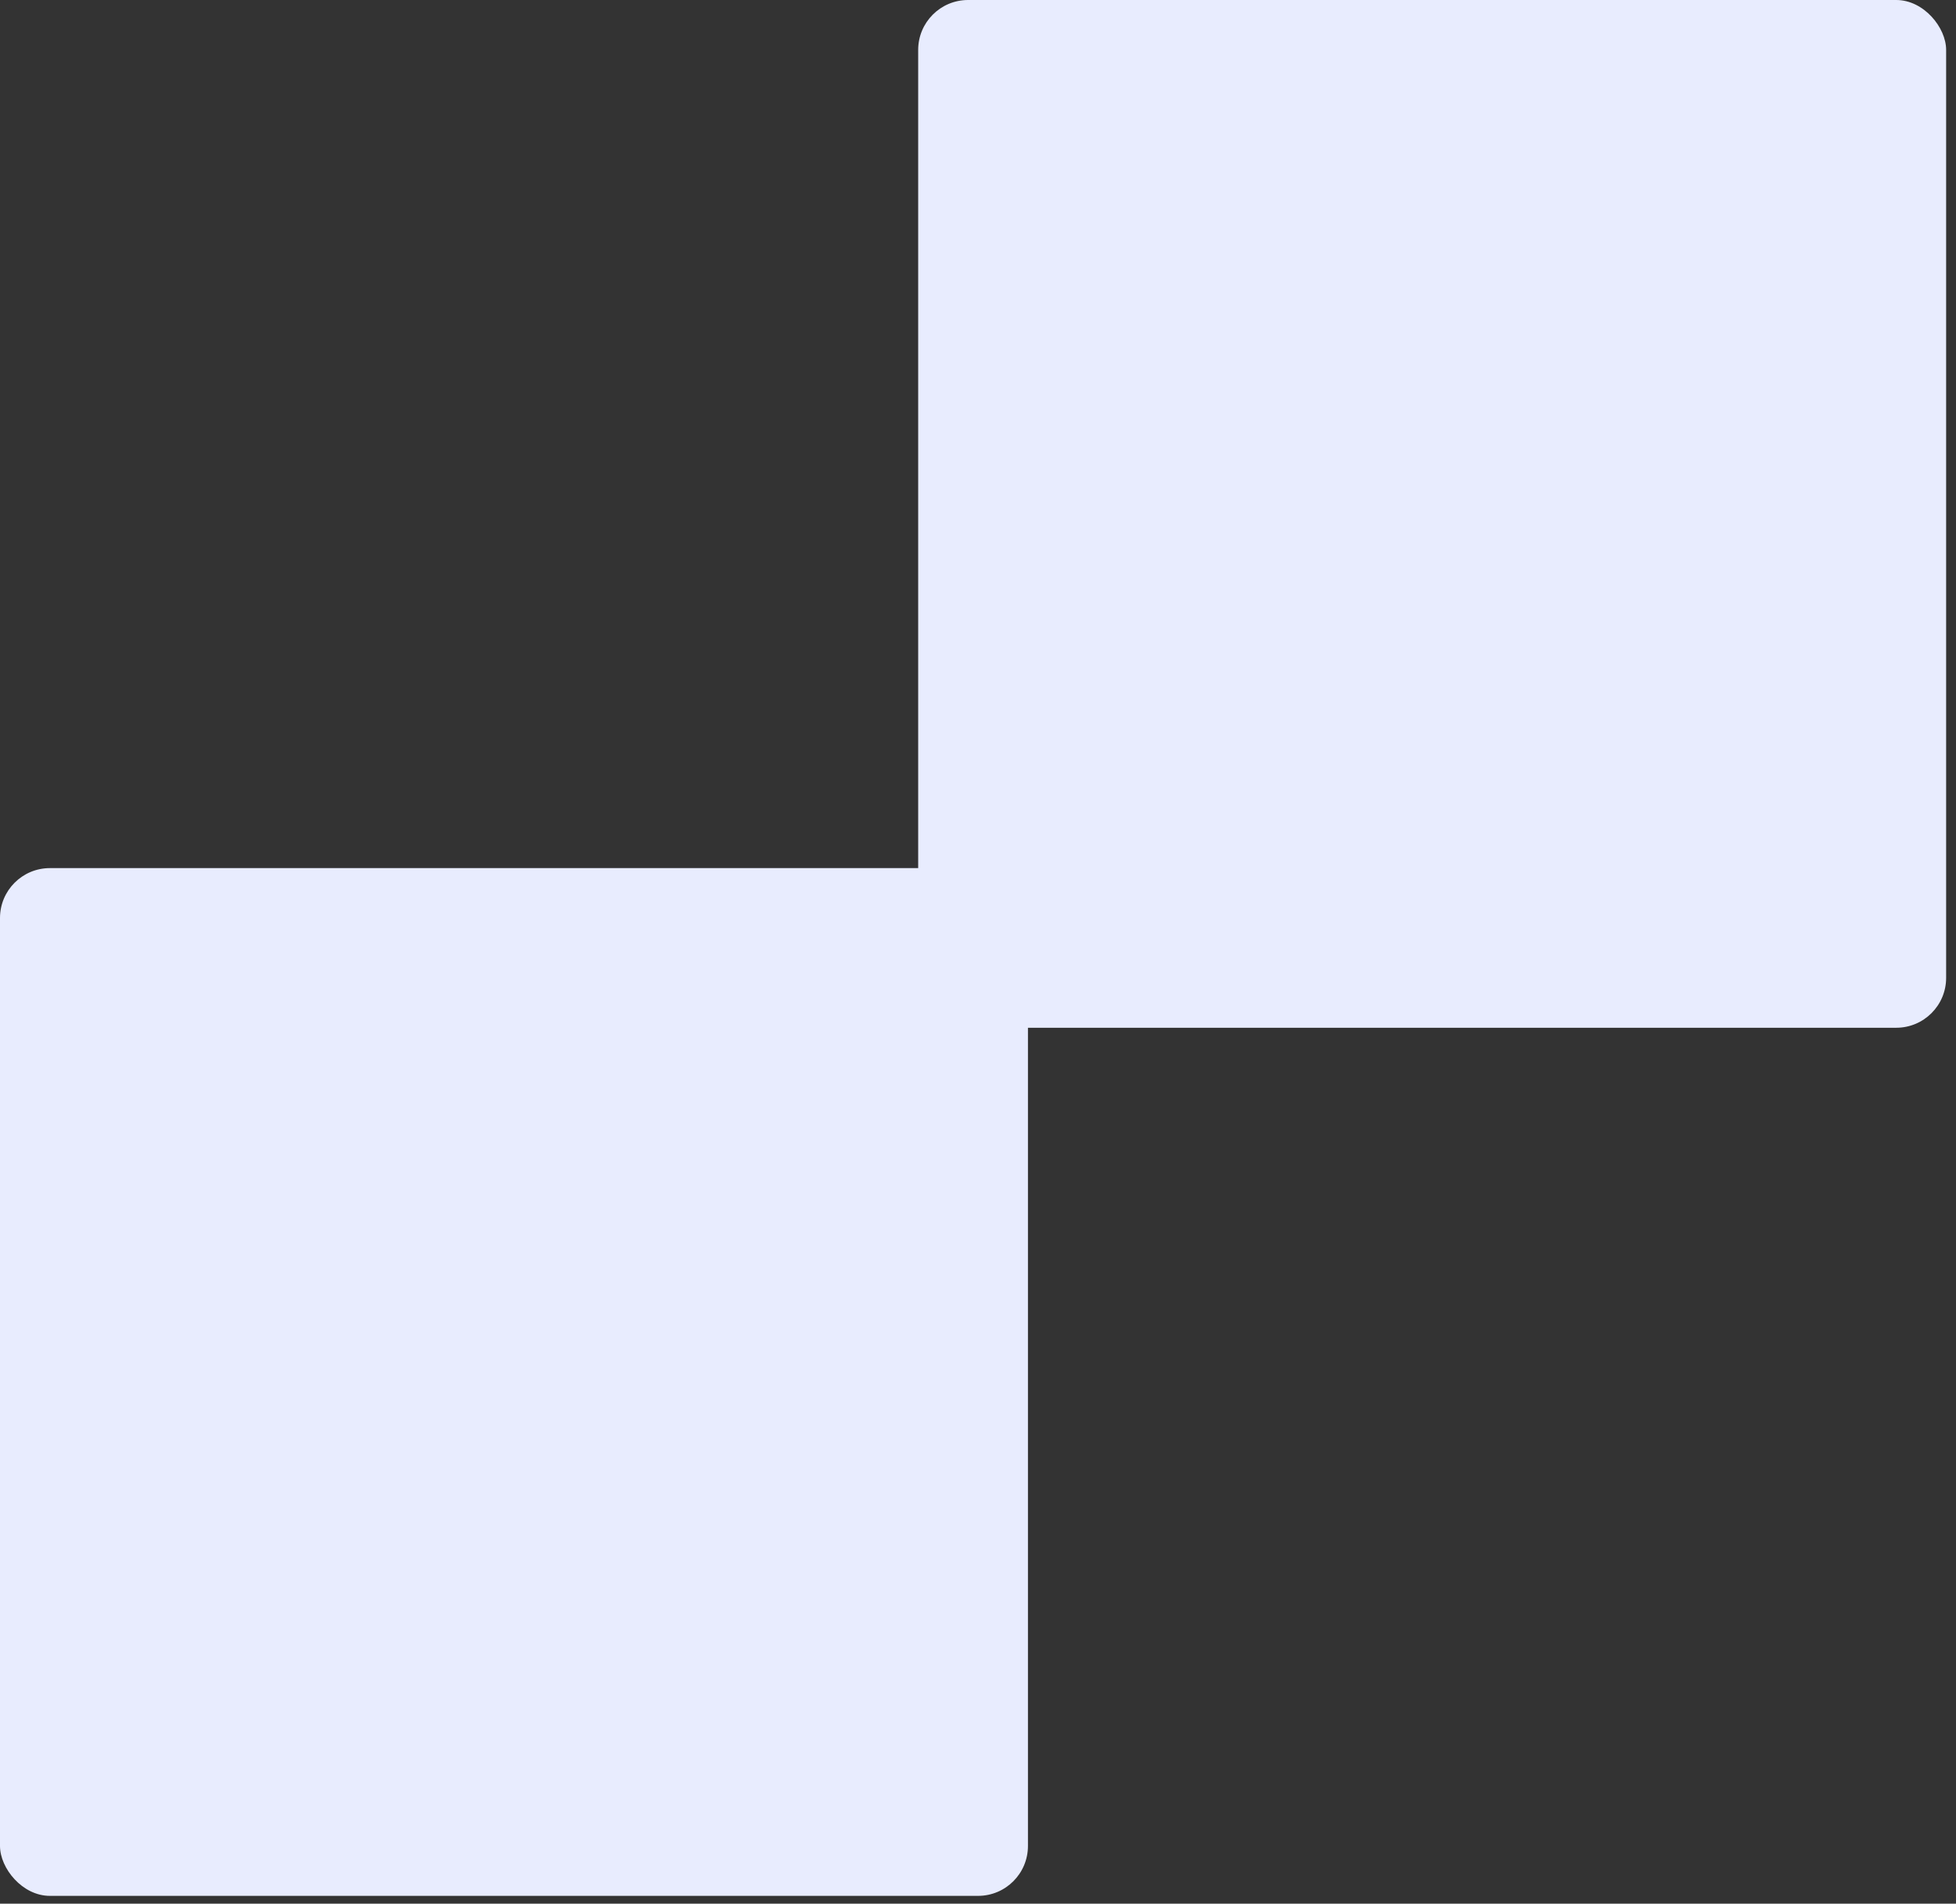
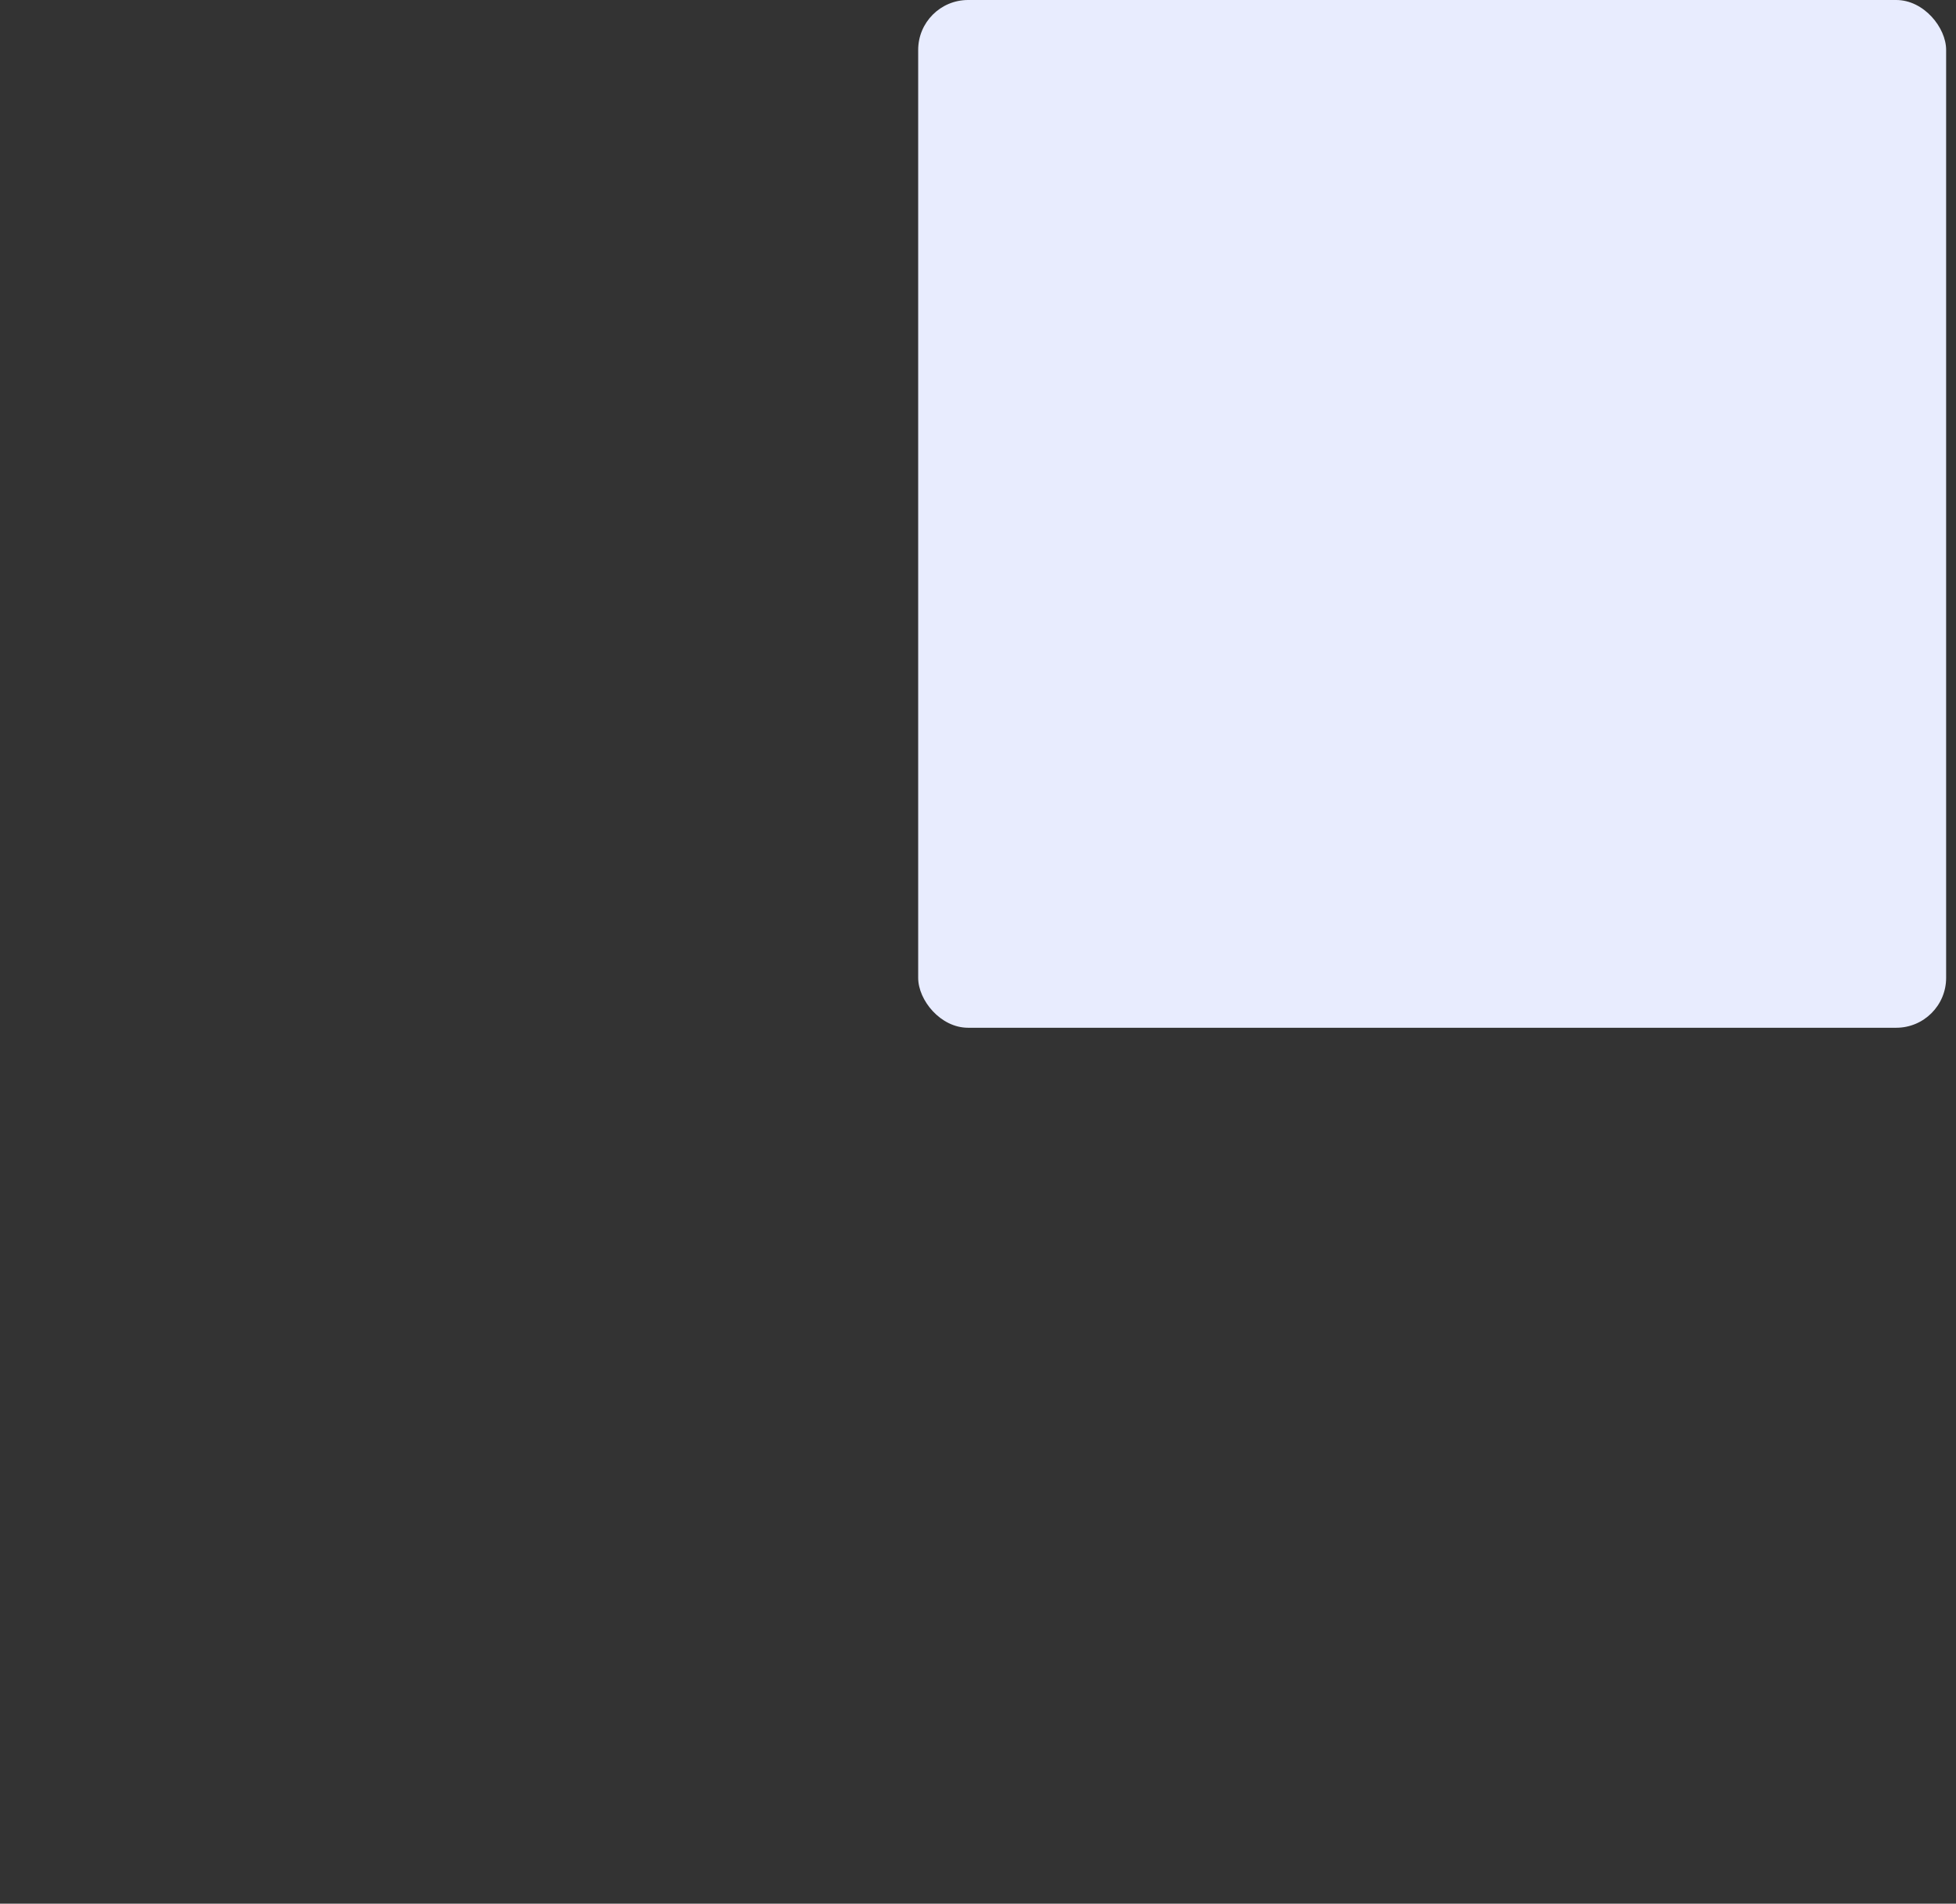
<svg xmlns="http://www.w3.org/2000/svg" width="113" height="110" viewBox="0 0 113 110" fill="none">
  <rect x="0" y="0" width="113" height="110" fill="#333333" stroke="none" />
-   <rect y="50.161" width="59.386" height="59.386" rx="2.883" fill="#E8ECFE" />
  <rect x="53.044" width="59.386" height="59.386" rx="2.883" fill="#E8ECFE" />
</svg>